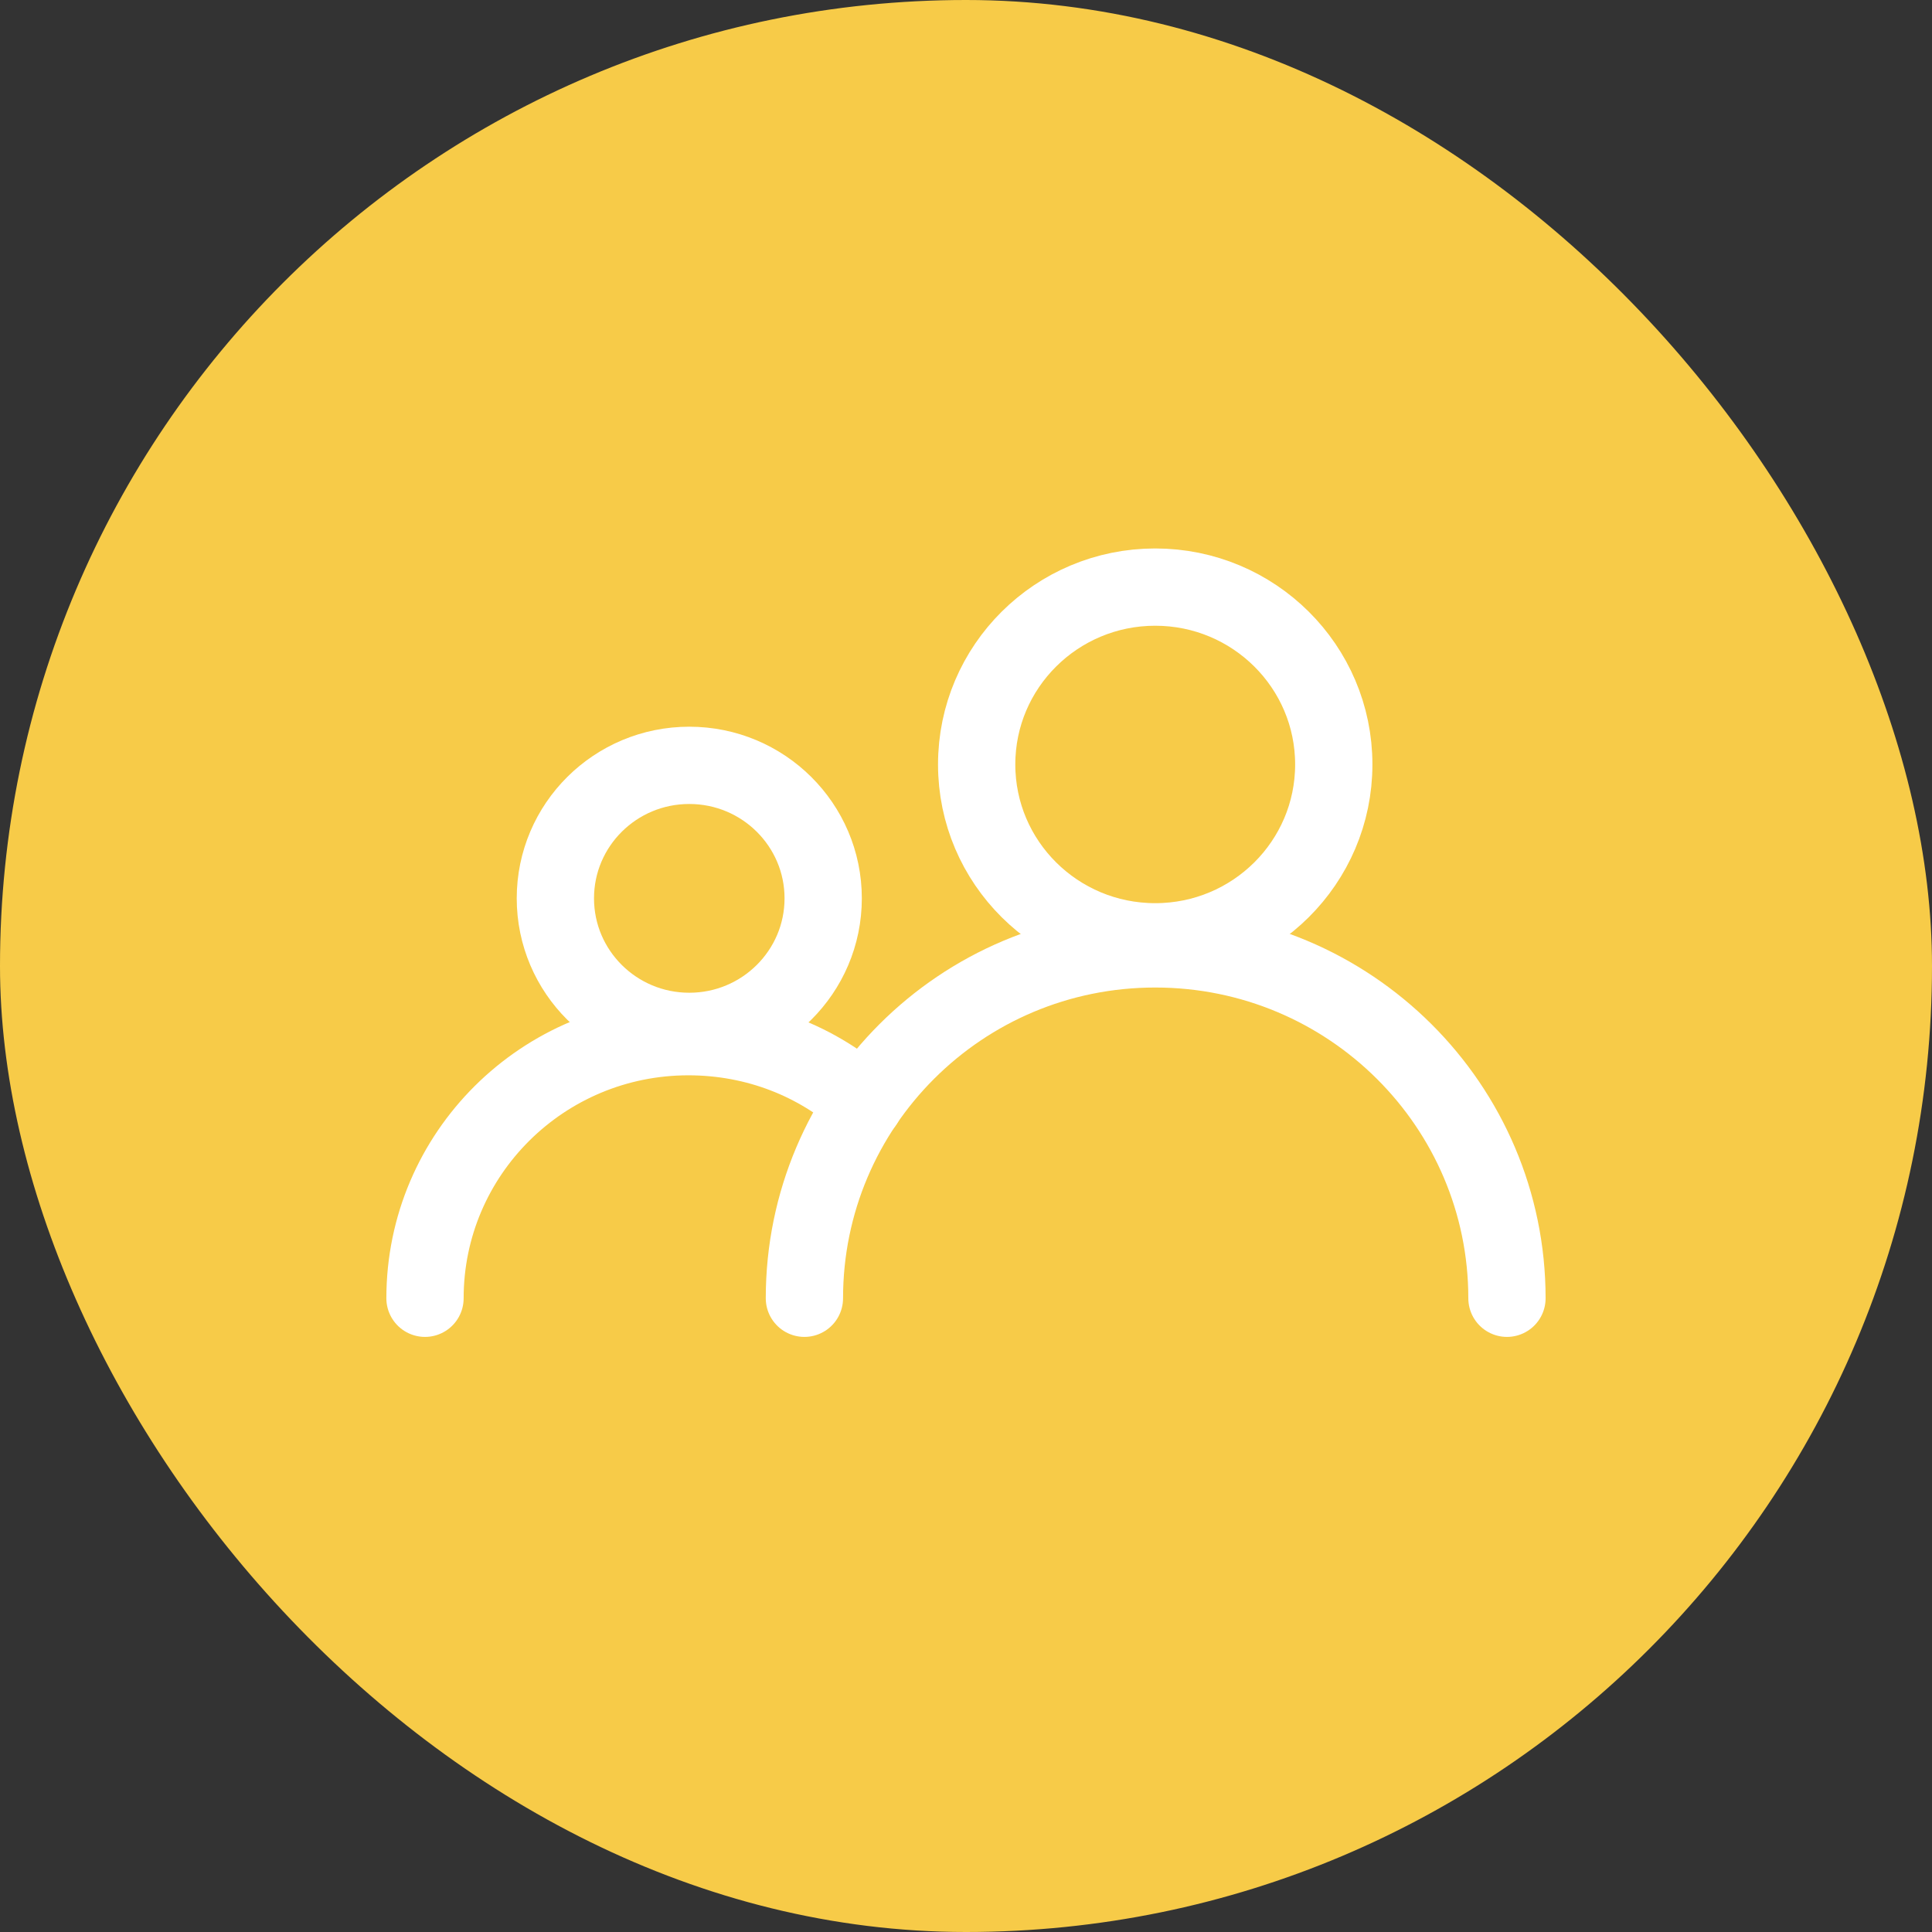
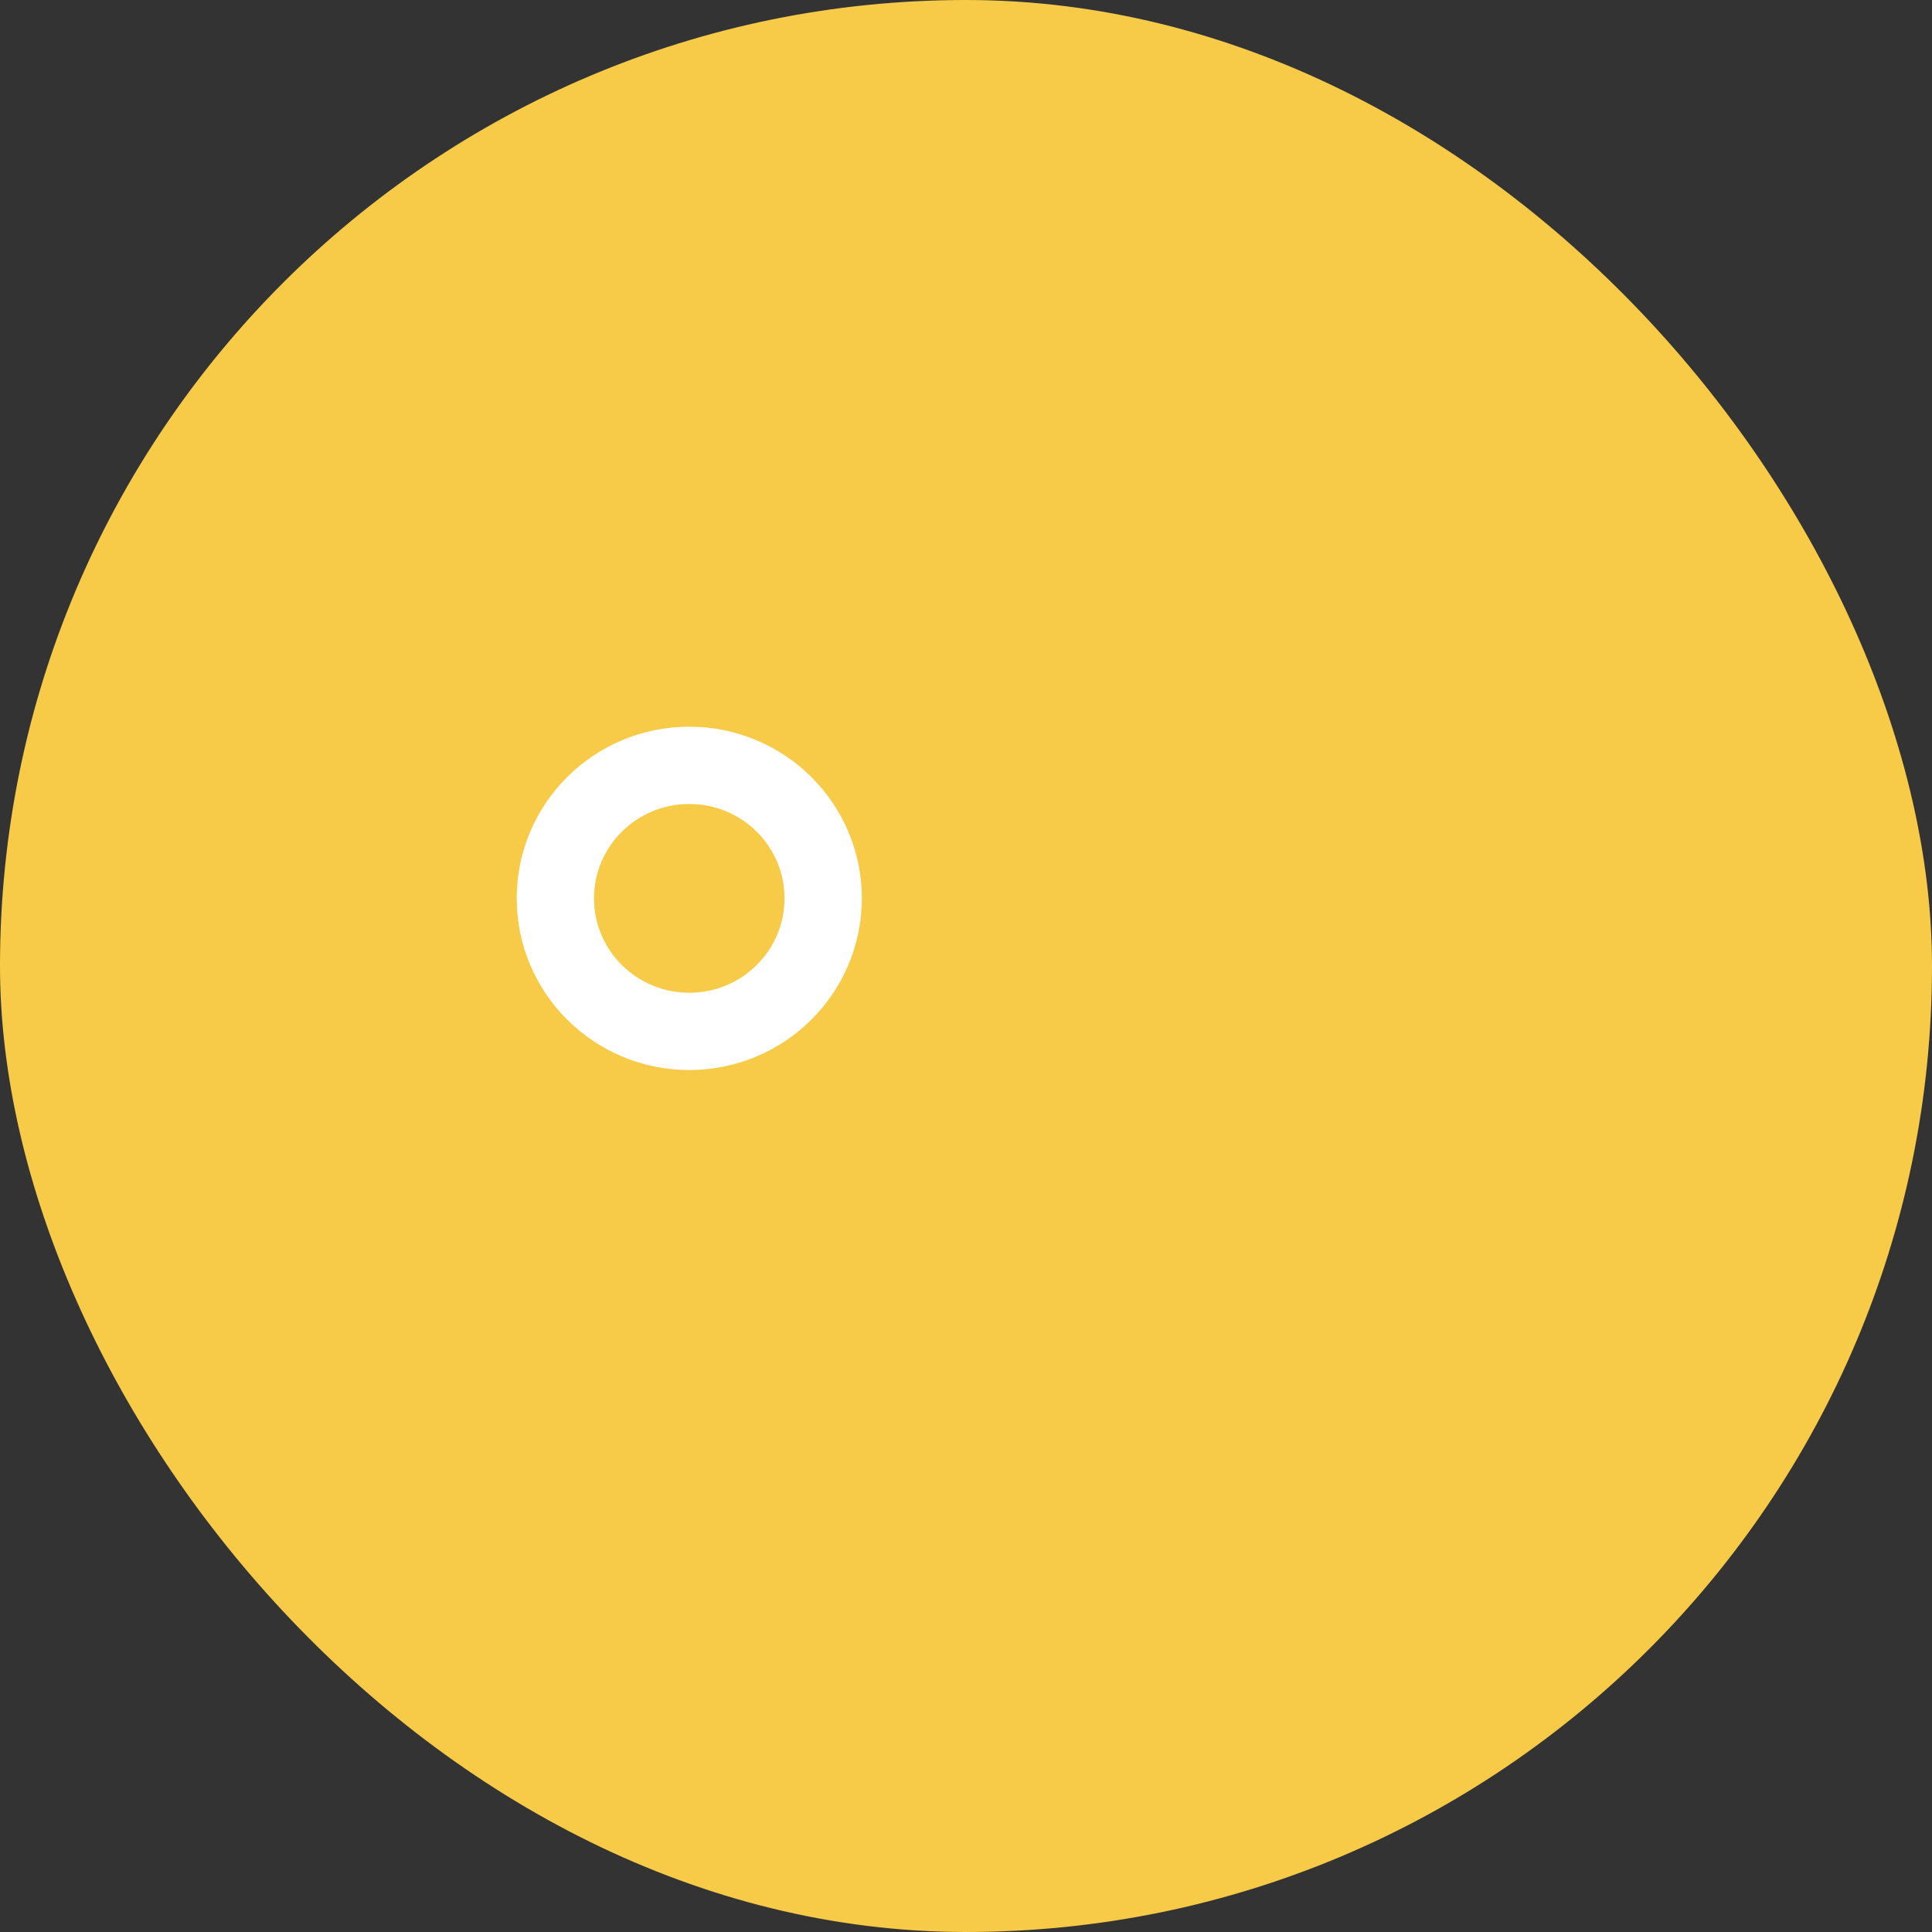
<svg xmlns="http://www.w3.org/2000/svg" width="50" height="50" viewBox="0 0 50 50" fill="none">
  <rect x="0" y="0" width="50" height="50" fill="#333333" stroke="none" />
  <rect width="50" height="50" rx="25" fill="#F7CB48" />
-   <path d="M39 33.599C39 28.619 34.934 24.557 29.898 24.557C24.861 24.557 20.818 28.619 20.818 33.599" stroke="white" stroke-width="2" stroke-miterlimit="10" stroke-linecap="round" stroke-linejoin="round" />
-   <path d="M29.897 24.374C27.345 24.374 25.276 22.319 25.276 19.784C25.276 17.249 27.345 15.194 29.897 15.194C32.449 15.194 34.518 17.249 34.518 19.784C34.518 22.319 32.449 24.374 29.897 24.374Z" stroke="white" stroke-width="2" stroke-miterlimit="10" stroke-linecap="round" stroke-linejoin="round" />
-   <path d="M22.366 28.55C21.165 27.472 19.571 26.829 17.815 26.829C14.049 26.829 10.999 29.859 10.999 33.599" stroke="white" stroke-width="2" stroke-miterlimit="10" stroke-linecap="round" stroke-linejoin="round" />
  <path d="M17.838 26.692C15.924 26.692 14.373 25.15 14.373 23.249C14.373 21.348 15.924 19.807 17.838 19.807C19.752 19.807 21.304 21.348 21.304 23.249C21.304 25.15 19.752 26.692 17.838 26.692Z" stroke="white" stroke-width="2" stroke-miterlimit="10" stroke-linecap="round" stroke-linejoin="round" />
</svg>